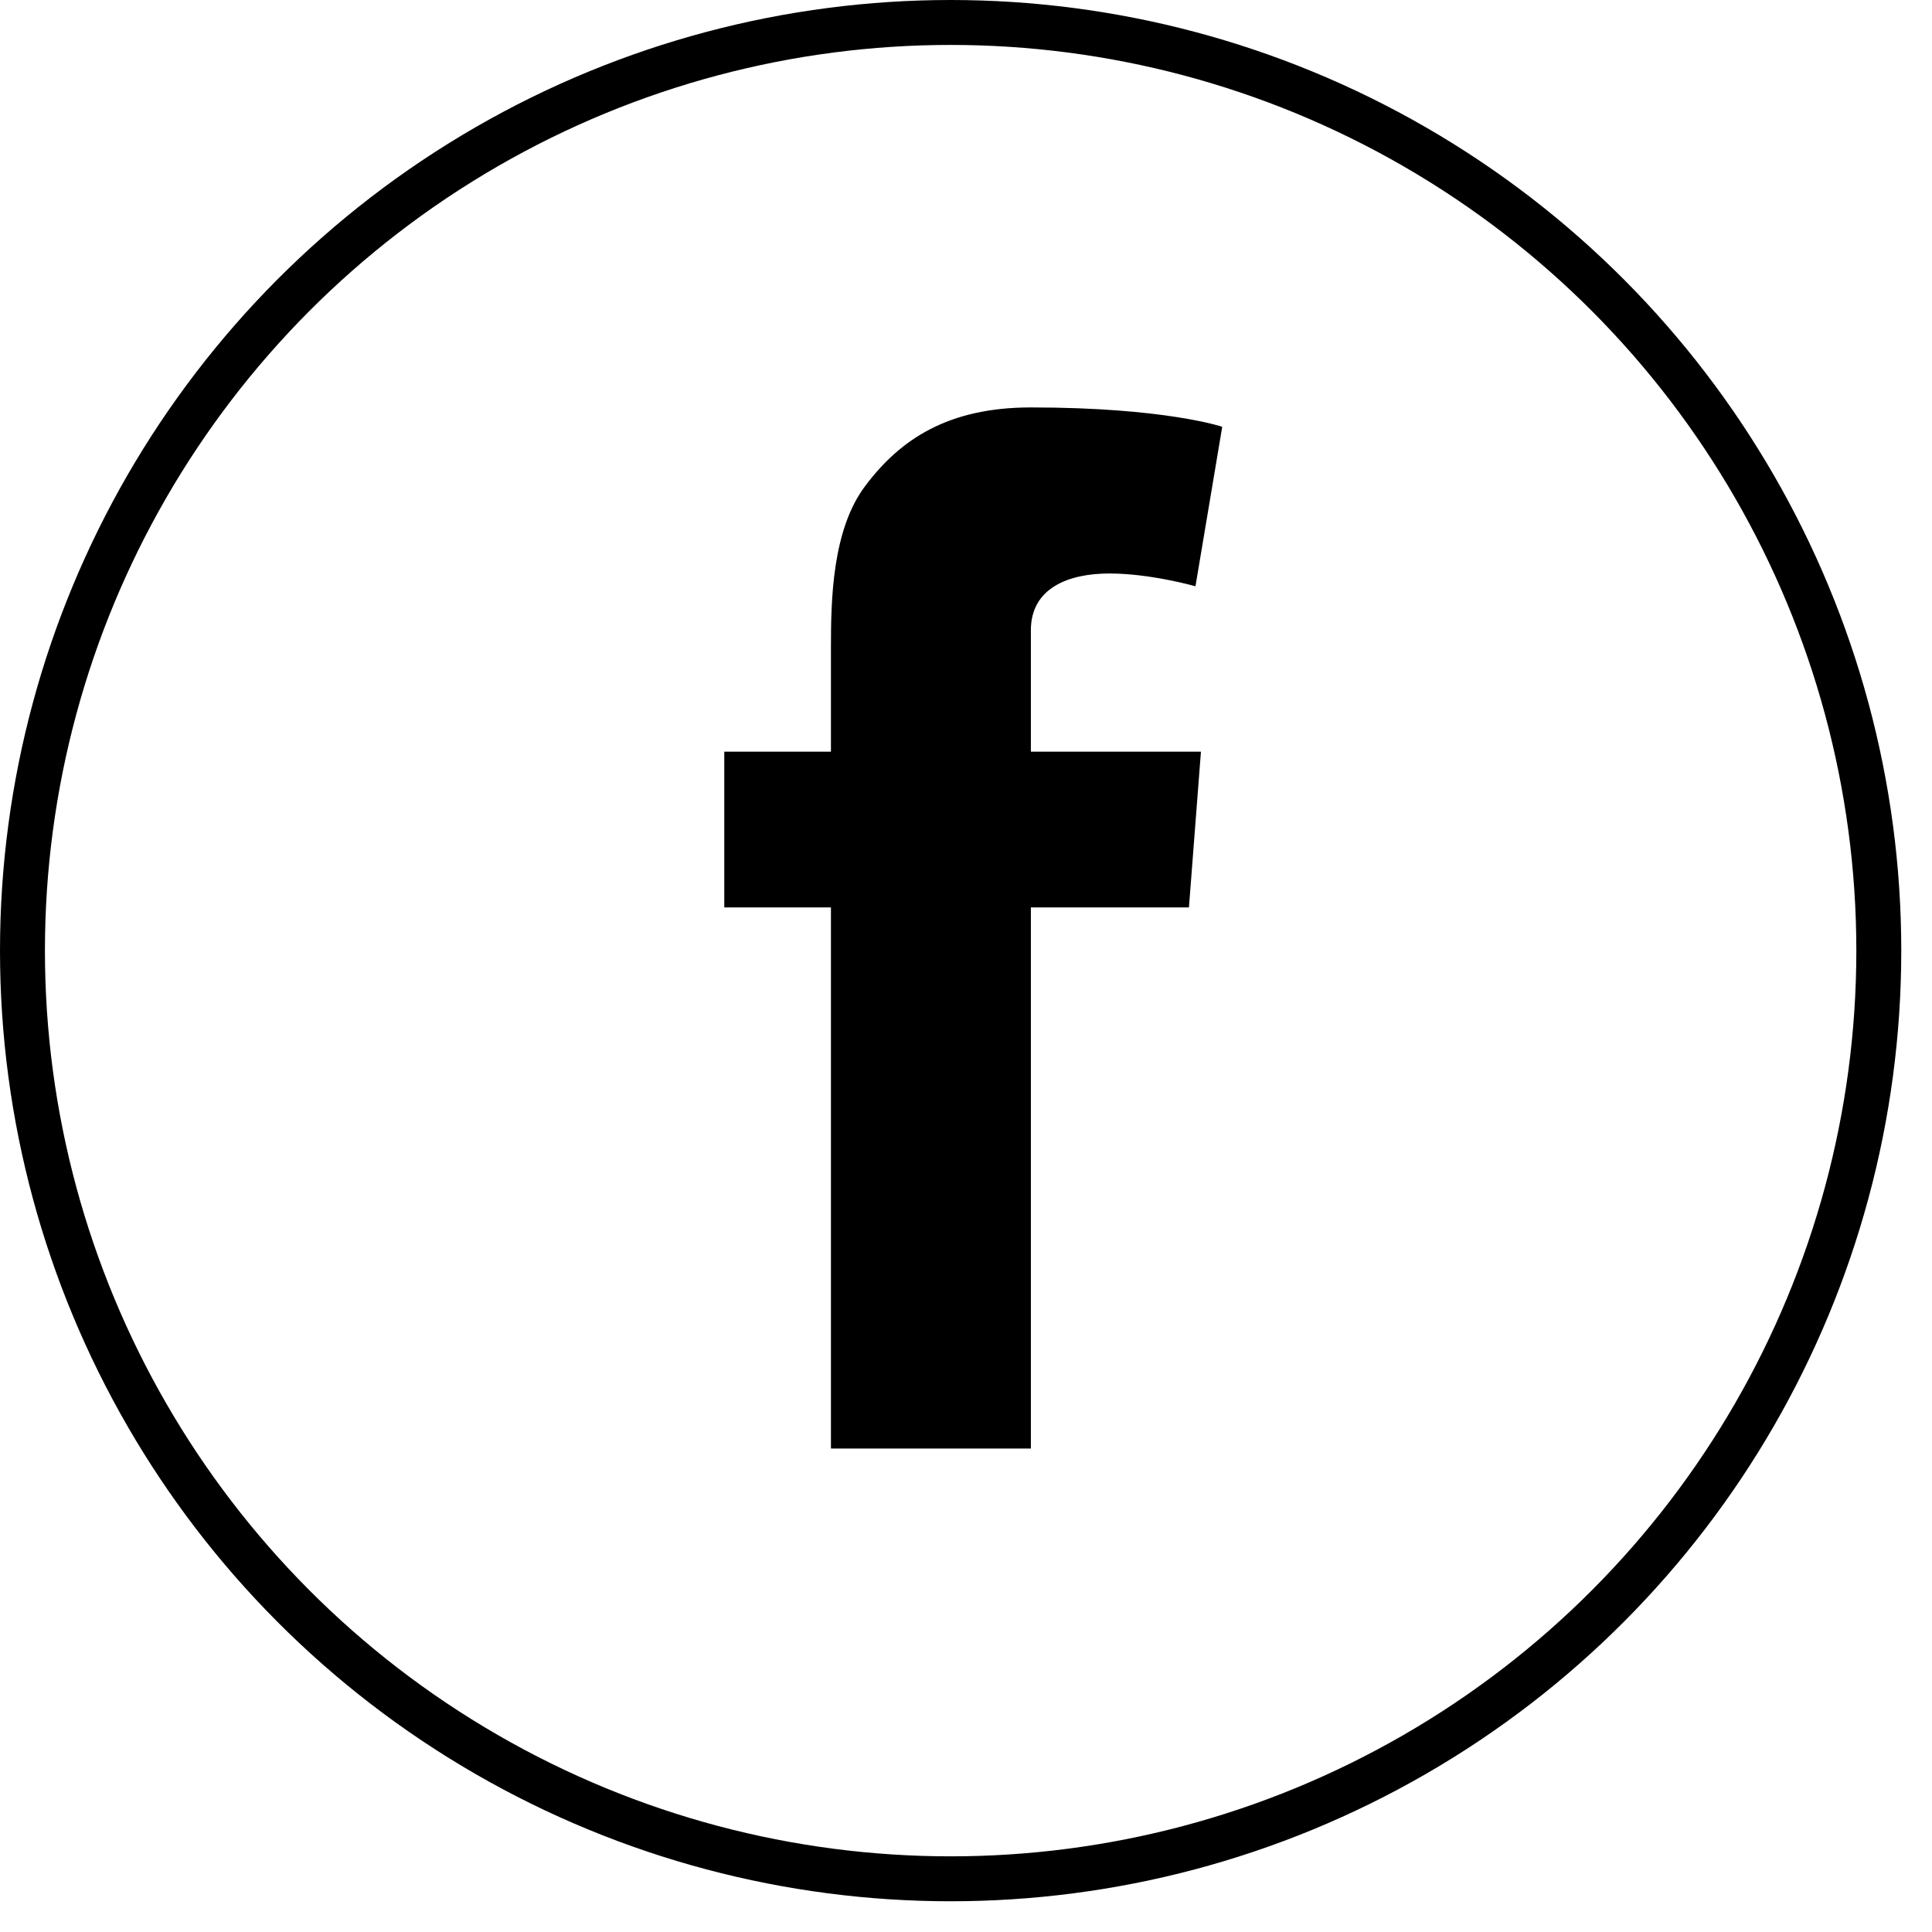
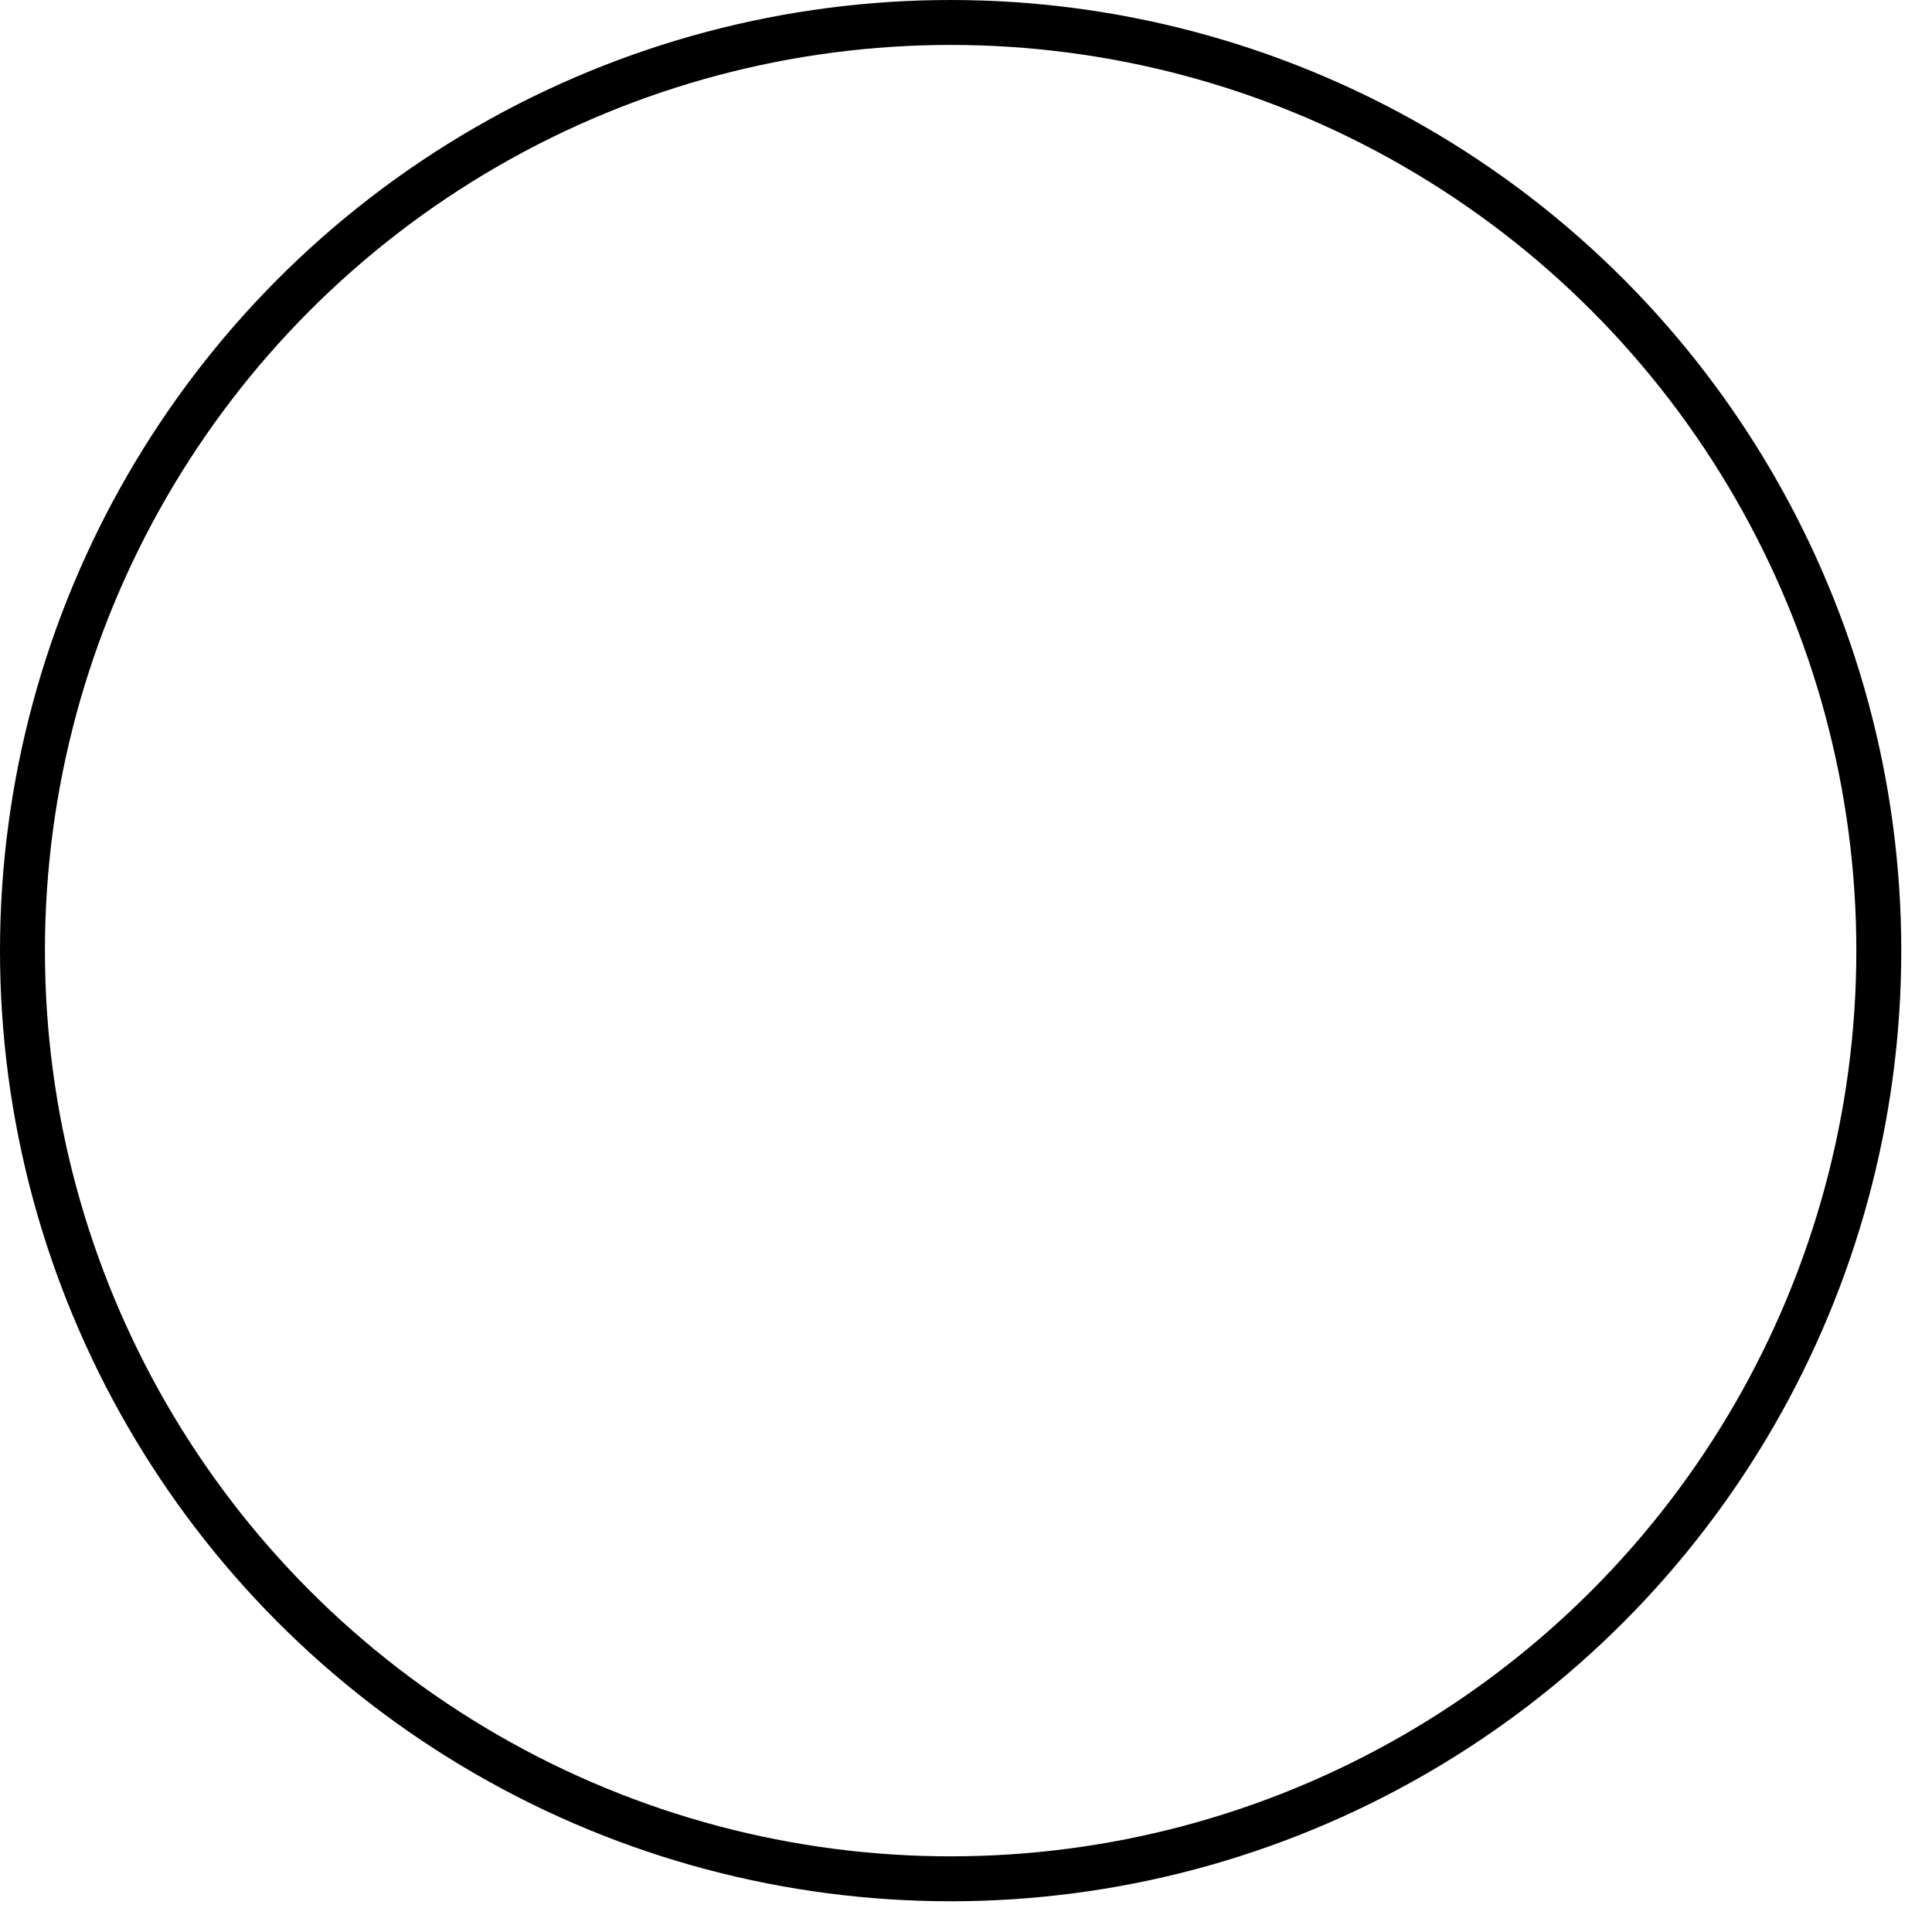
<svg xmlns="http://www.w3.org/2000/svg" width="43" height="43" viewBox="0 0 43 43" fill="none">
  <circle cx="21.158" cy="21.158" r="20.658" stroke="currentColor" />
  <g clip-path="url(#clip0_355_1052)">
-     <path d="M16.12 16.73H18.494V14.405C18.494 13.38 18.517 11.794 19.257 10.816C20.036 9.776 21.104 9.068 22.944 9.068C25.936 9.068 27.203 9.499 27.203 9.499L26.607 13.049C26.607 13.049 25.615 12.764 24.692 12.764C23.768 12.764 22.944 13.095 22.944 14.027V16.73H26.729L26.462 20.196H22.944V32.24H18.494V20.196H16.12V16.73Z" fill="currentColor" />
-   </g>
+     </g>
  <defs>
    <clipPath id="clip0_355_1052">
-       <rect width="11.082" height="23.173" fill="white" transform="translate(16.12 9.068)" />
-     </clipPath>
+       </clipPath>
  </defs>
</svg>